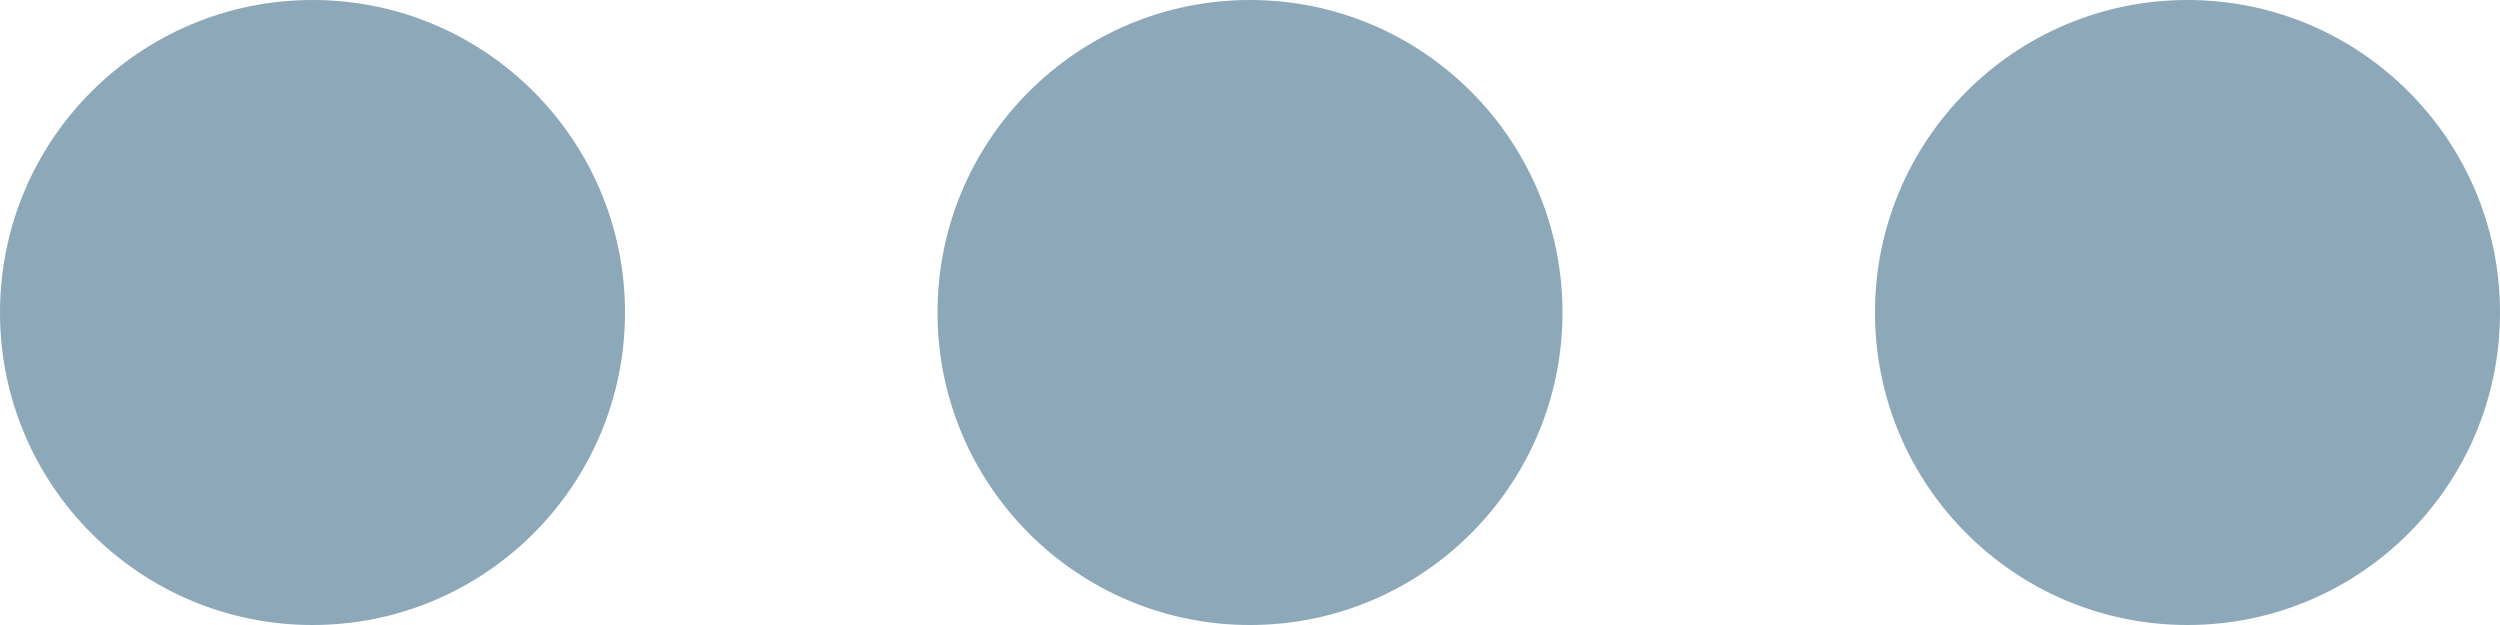
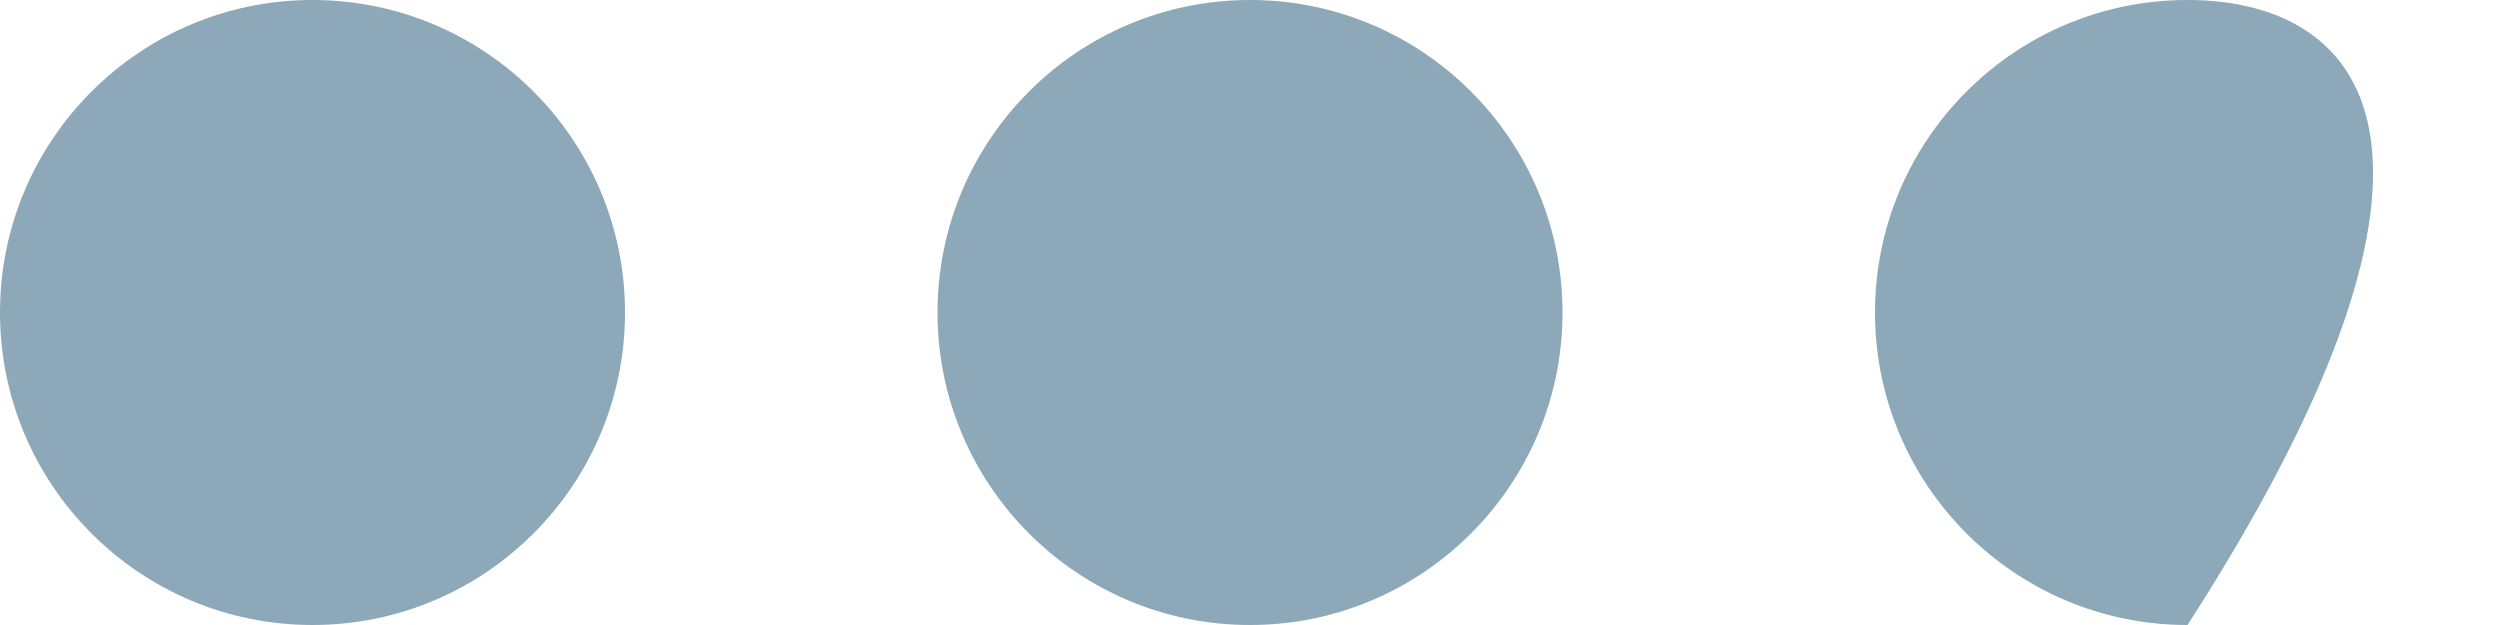
<svg xmlns="http://www.w3.org/2000/svg" xmlns:ns1="http://www.bohemiancoding.com/sketch/ns" width="24px" height="6px" viewBox="0 0 24 6" version="1.1">
  <title>buttons</title>
  <desc>Created with Sketch.</desc>
  <defs />
  <g id="Choose-Template" stroke="none" stroke-width="1" fill="none" fill-rule="evenodd" ns1:type="MSPage">
    <g id="02-Wizard/Step-1/Template-select-1920" ns1:type="MSArtboardGroup" transform="translate(-337, -255)" fill="#8DA8B8">
      <g id="Templates" ns1:type="MSLayerGroup" transform="translate(330, 248)">
        <g id="Temp_new-1" ns1:type="MSShapeGroup">
          <g id="Browser">
            <g id="buttons">
-               <path d="M10,13 C11.657,13 13,11.657 13,10 C13,8.343 11.657,7 10,7 C8.343,7 7,8.343 7,10 C7,11.657 8.343,13 10,13 Z M19,13 C20.657,13 22,11.657 22,10 C22,8.343 20.657,7 19,7 C17.343,7 16,8.343 16,10 C16,11.657 17.343,13 19,13 Z M28,13 C29.657,13 31,11.657 31,10 C31,8.343 29.657,7 28,7 C26.343,7 25,8.343 25,10 C25,11.657 26.343,13 28,13 Z" />
+               <path d="M10,13 C11.657,13 13,11.657 13,10 C13,8.343 11.657,7 10,7 C8.343,7 7,8.343 7,10 C7,11.657 8.343,13 10,13 Z M19,13 C20.657,13 22,11.657 22,10 C22,8.343 20.657,7 19,7 C17.343,7 16,8.343 16,10 C16,11.657 17.343,13 19,13 Z M28,13 C31,8.343 29.657,7 28,7 C26.343,7 25,8.343 25,10 C25,11.657 26.343,13 28,13 Z" />
            </g>
          </g>
        </g>
      </g>
    </g>
  </g>
</svg>